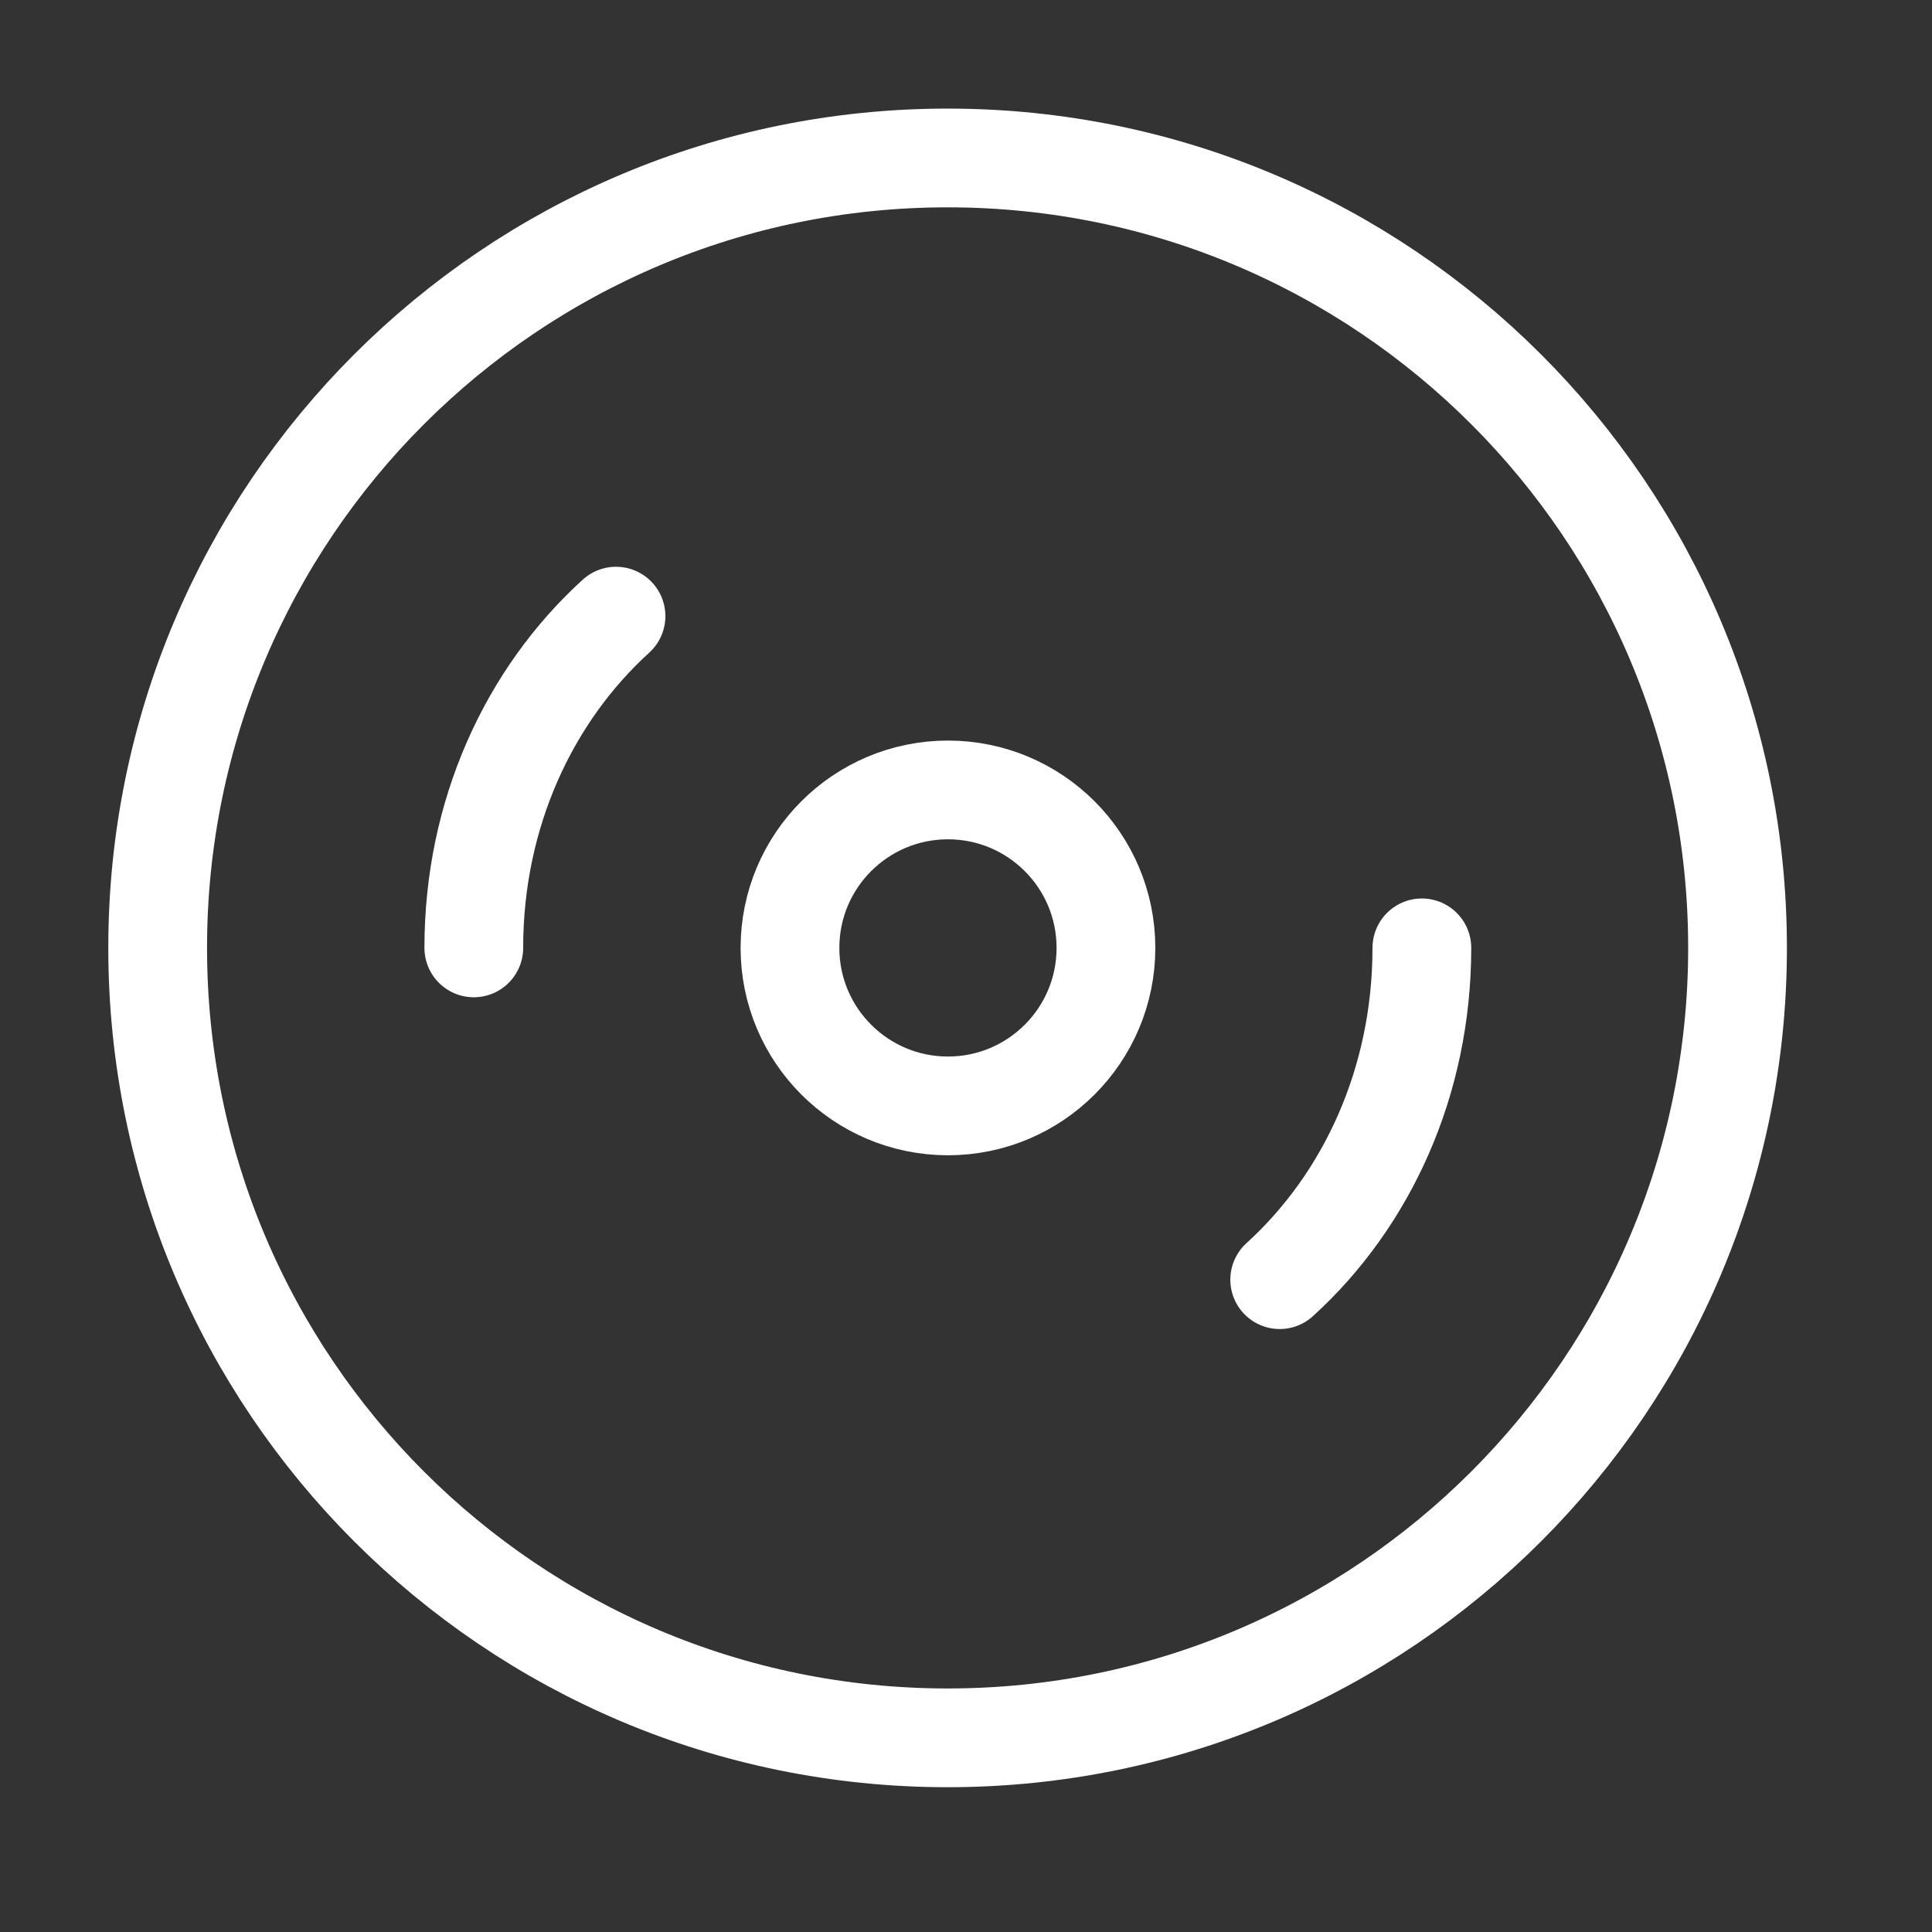
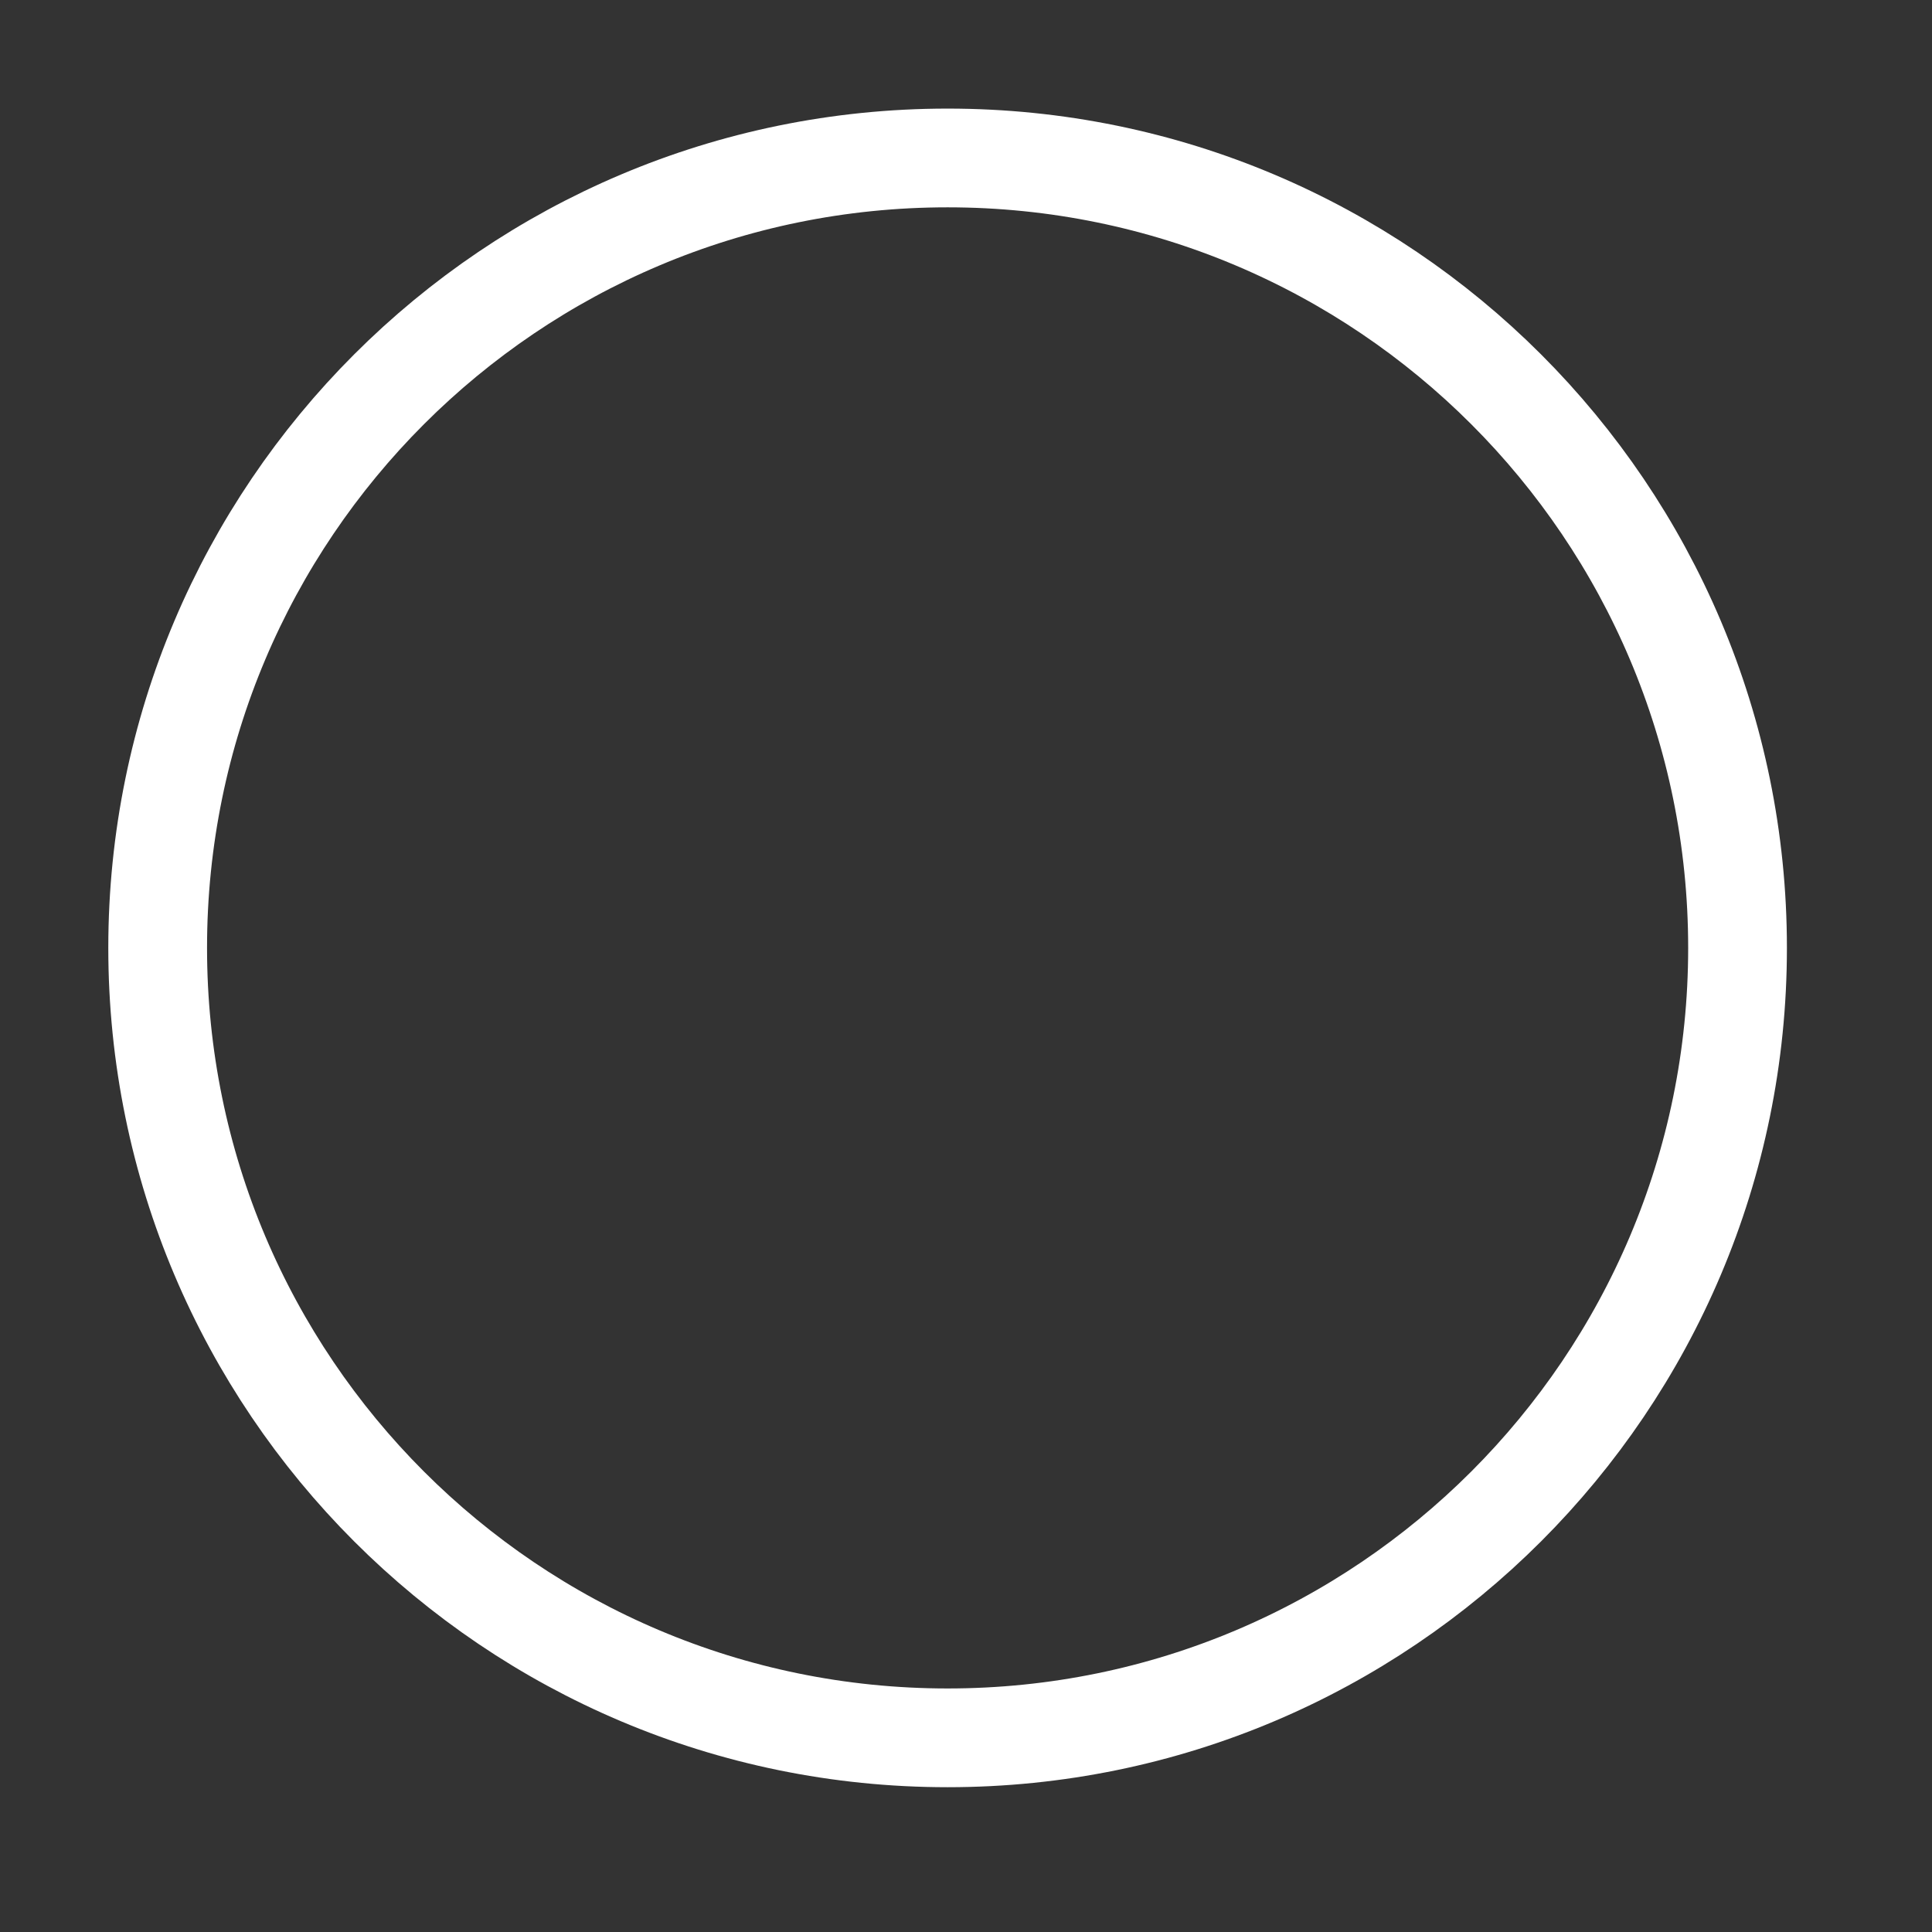
<svg xmlns="http://www.w3.org/2000/svg" fill="none" viewBox="0 0 46 46" height="46" width="46">
  <rect x="0" y="0" width="46" height="46" fill="#333333" stroke="none" />
  <path stroke-linejoin="round" stroke-linecap="round" stroke-width="2.351" stroke="white" d="M22.562 41.377C32.949 41.377 41.37 32.956 41.37 22.569C41.37 12.181 32.949 3.761 22.562 3.761C12.175 3.761 3.754 12.181 3.754 22.569C3.754 32.956 12.175 41.377 22.562 41.377Z" />
-   <path stroke-linejoin="round" stroke-linecap="round" stroke-width="2.351" stroke="white" d="M11.281 22.569C11.281 19.372 12.598 16.551 14.667 14.67" />
-   <path stroke-linejoin="round" stroke-linecap="round" stroke-width="2.351" stroke="white" d="M22.57 26.331C24.648 26.331 26.332 24.647 26.332 22.569C26.332 20.492 24.648 18.808 22.57 18.808C20.493 18.808 18.809 20.492 18.809 22.569C18.809 24.647 20.493 26.331 22.57 26.331Z" />
-   <path stroke-linejoin="round" stroke-linecap="round" stroke-width="2.351" stroke="white" d="M33.854 22.568C33.854 25.766 32.538 28.587 30.469 30.468" />
</svg>